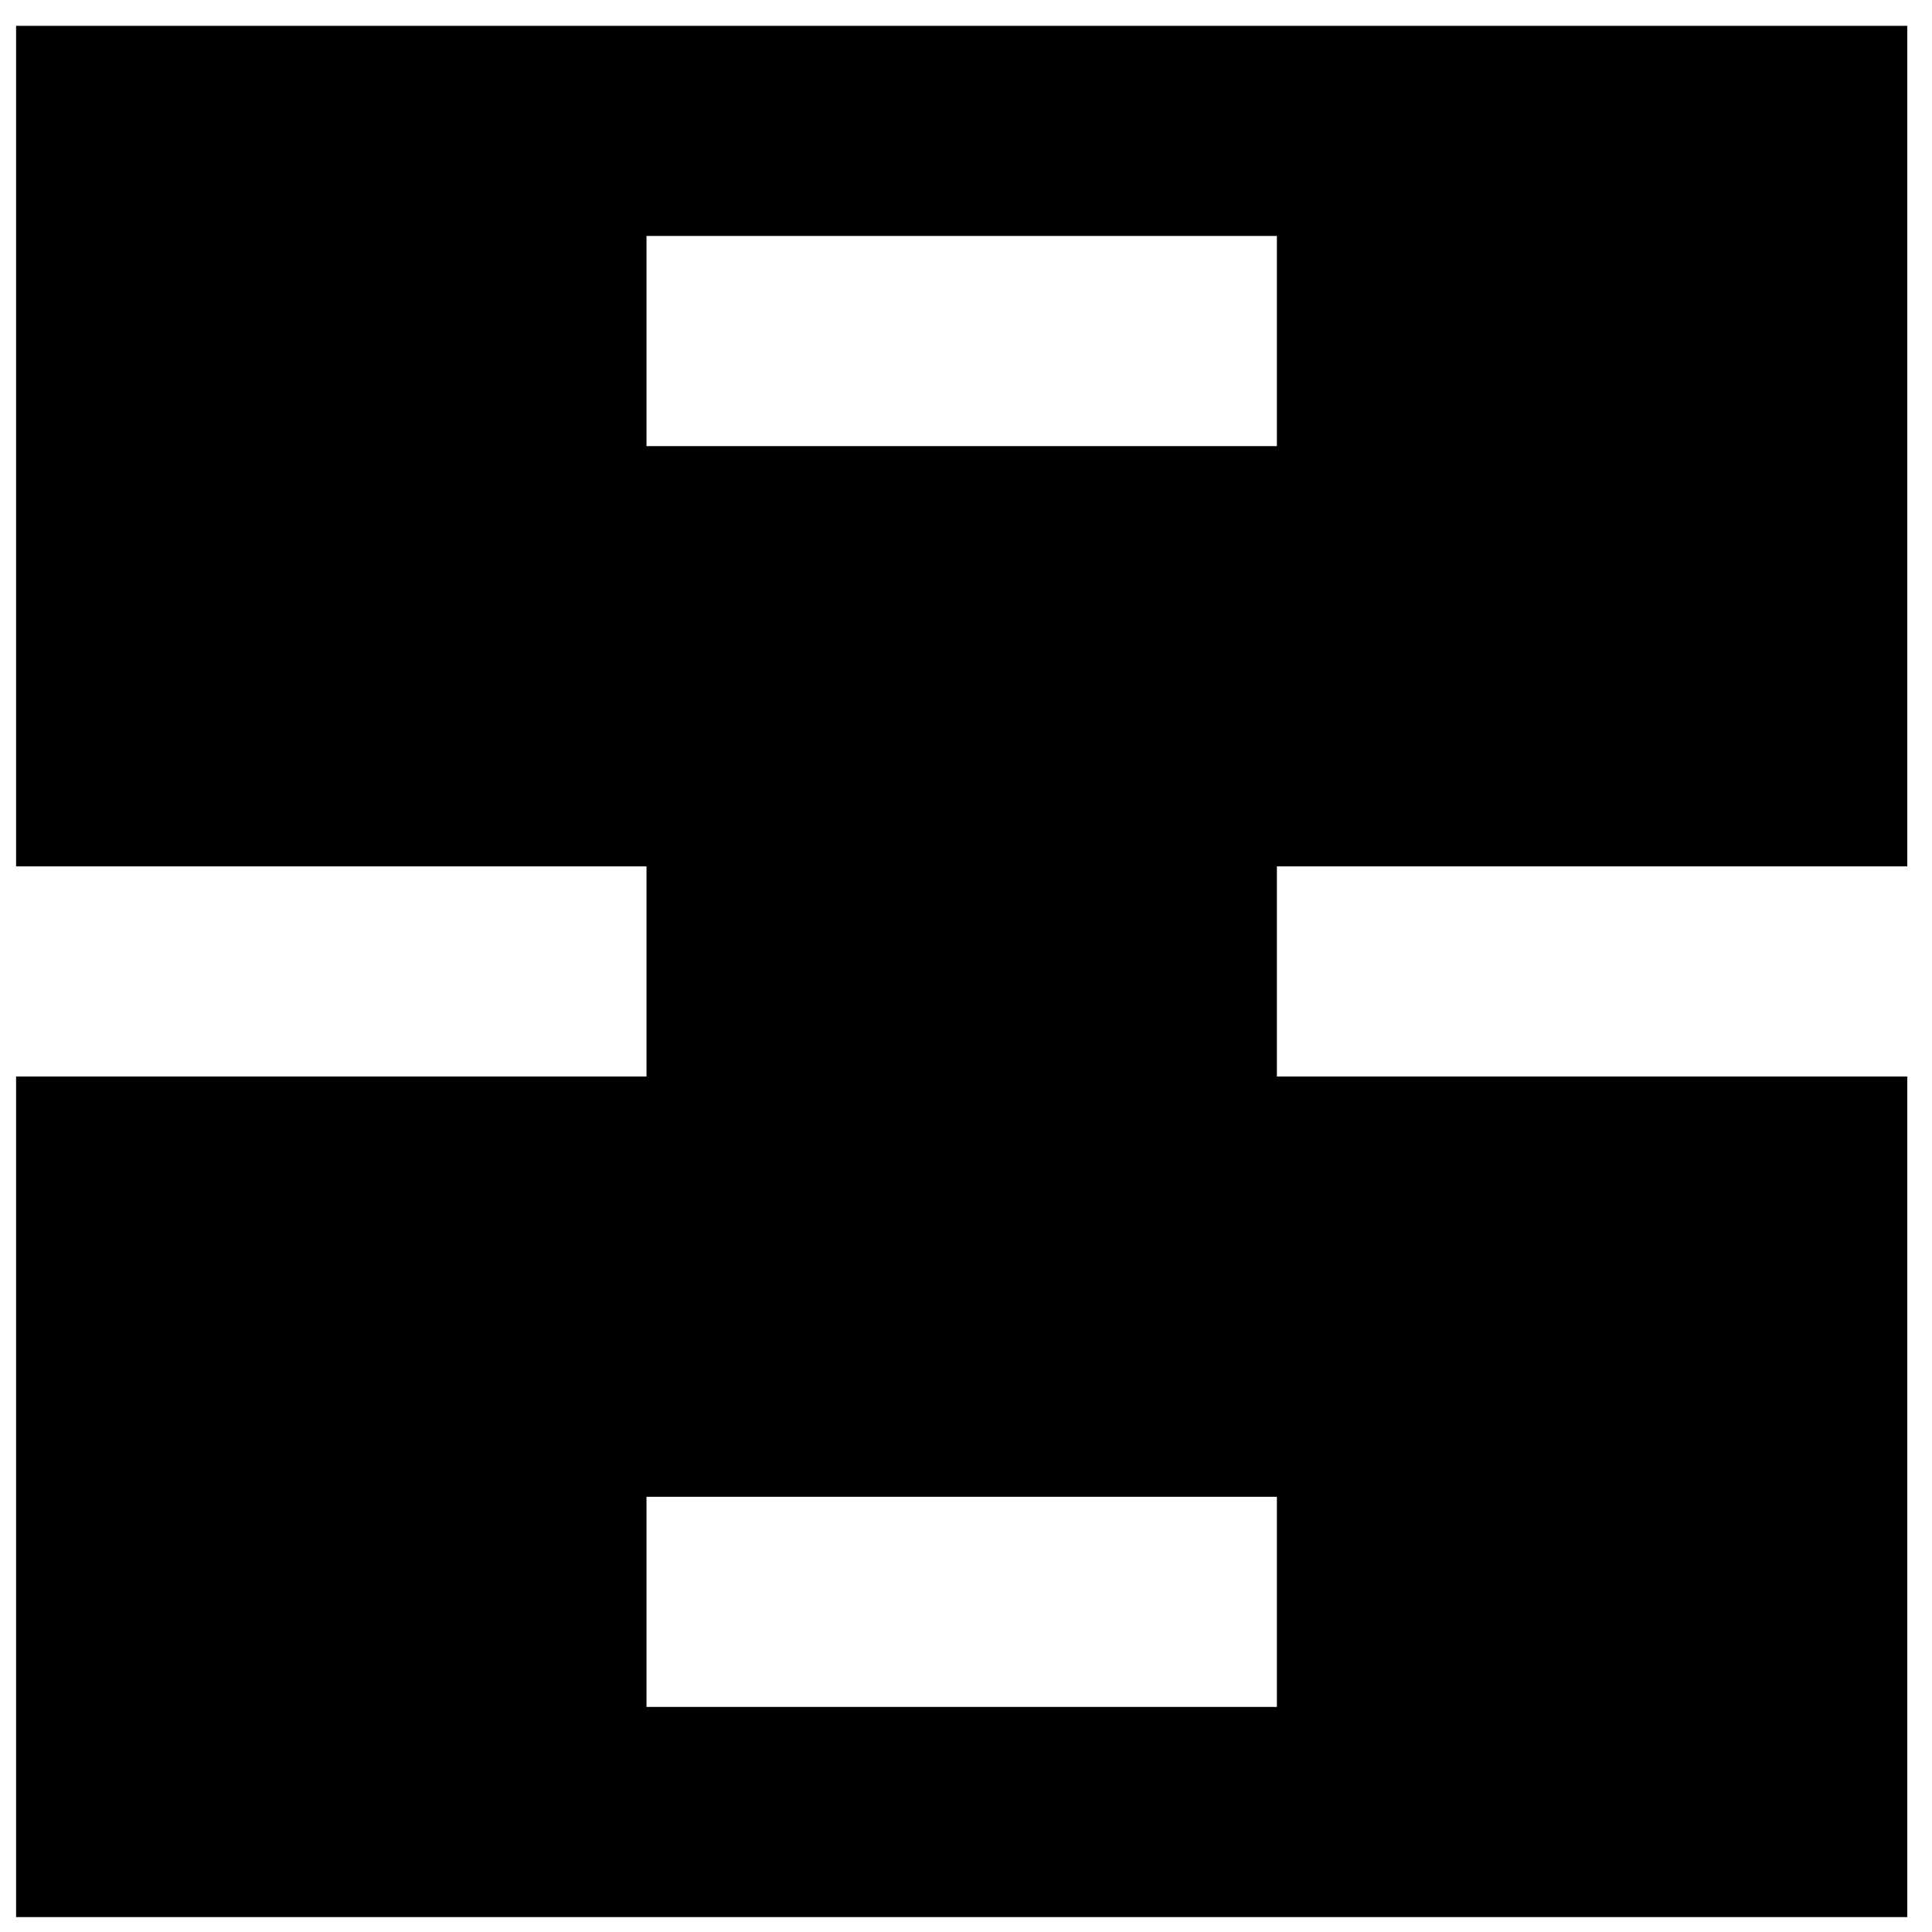
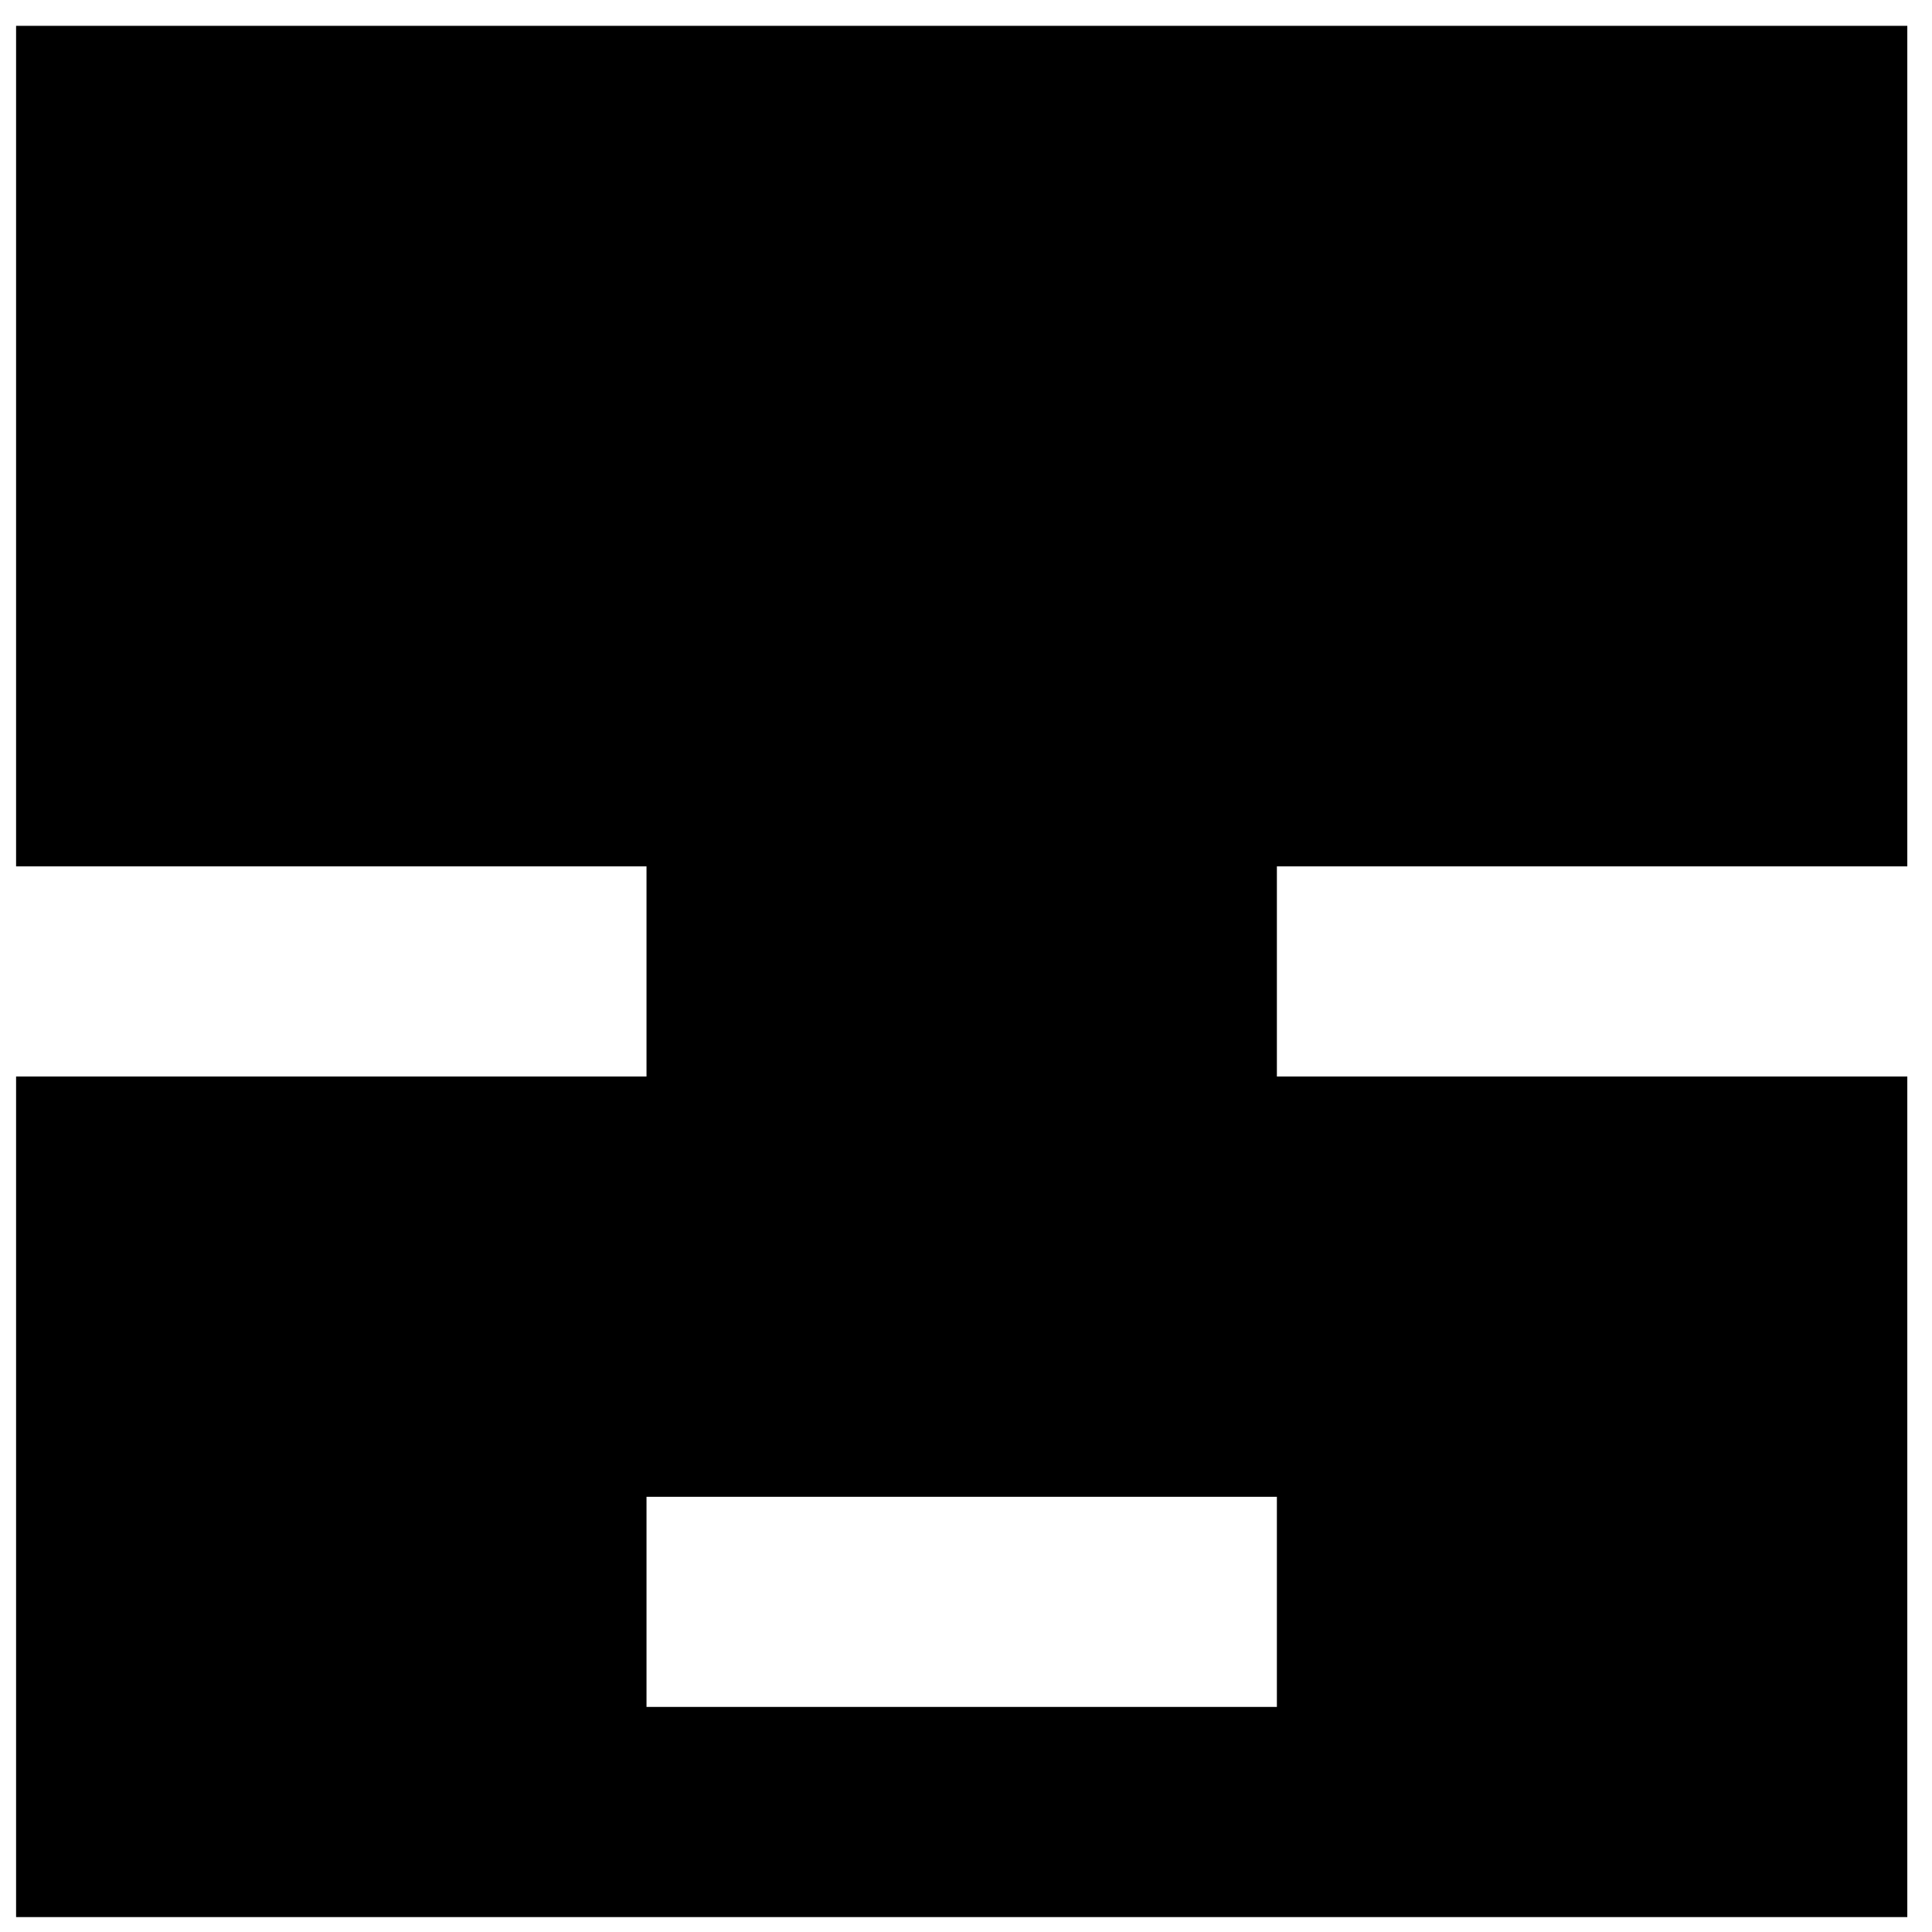
<svg xmlns="http://www.w3.org/2000/svg" width="46" height="46" viewBox="0 0 46 46" fill="none">
-   <path d="M45.412 20.628V0.615H0.383V20.628H15.393V25.631H0.383V45.645H45.412V25.631H30.402V20.628H45.412ZM30.402 40.641H15.393V35.638H30.402V40.641ZM15.393 5.618H30.402V10.622H15.393V5.618Z" fill="black" />
+   <path d="M45.412 20.628V0.615H0.383V20.628H15.393V25.631H0.383V45.645H45.412V25.631H30.402V20.628H45.412ZM30.402 40.641H15.393V35.638H30.402V40.641ZM15.393 5.618H30.402V10.622V5.618Z" fill="black" />
</svg>